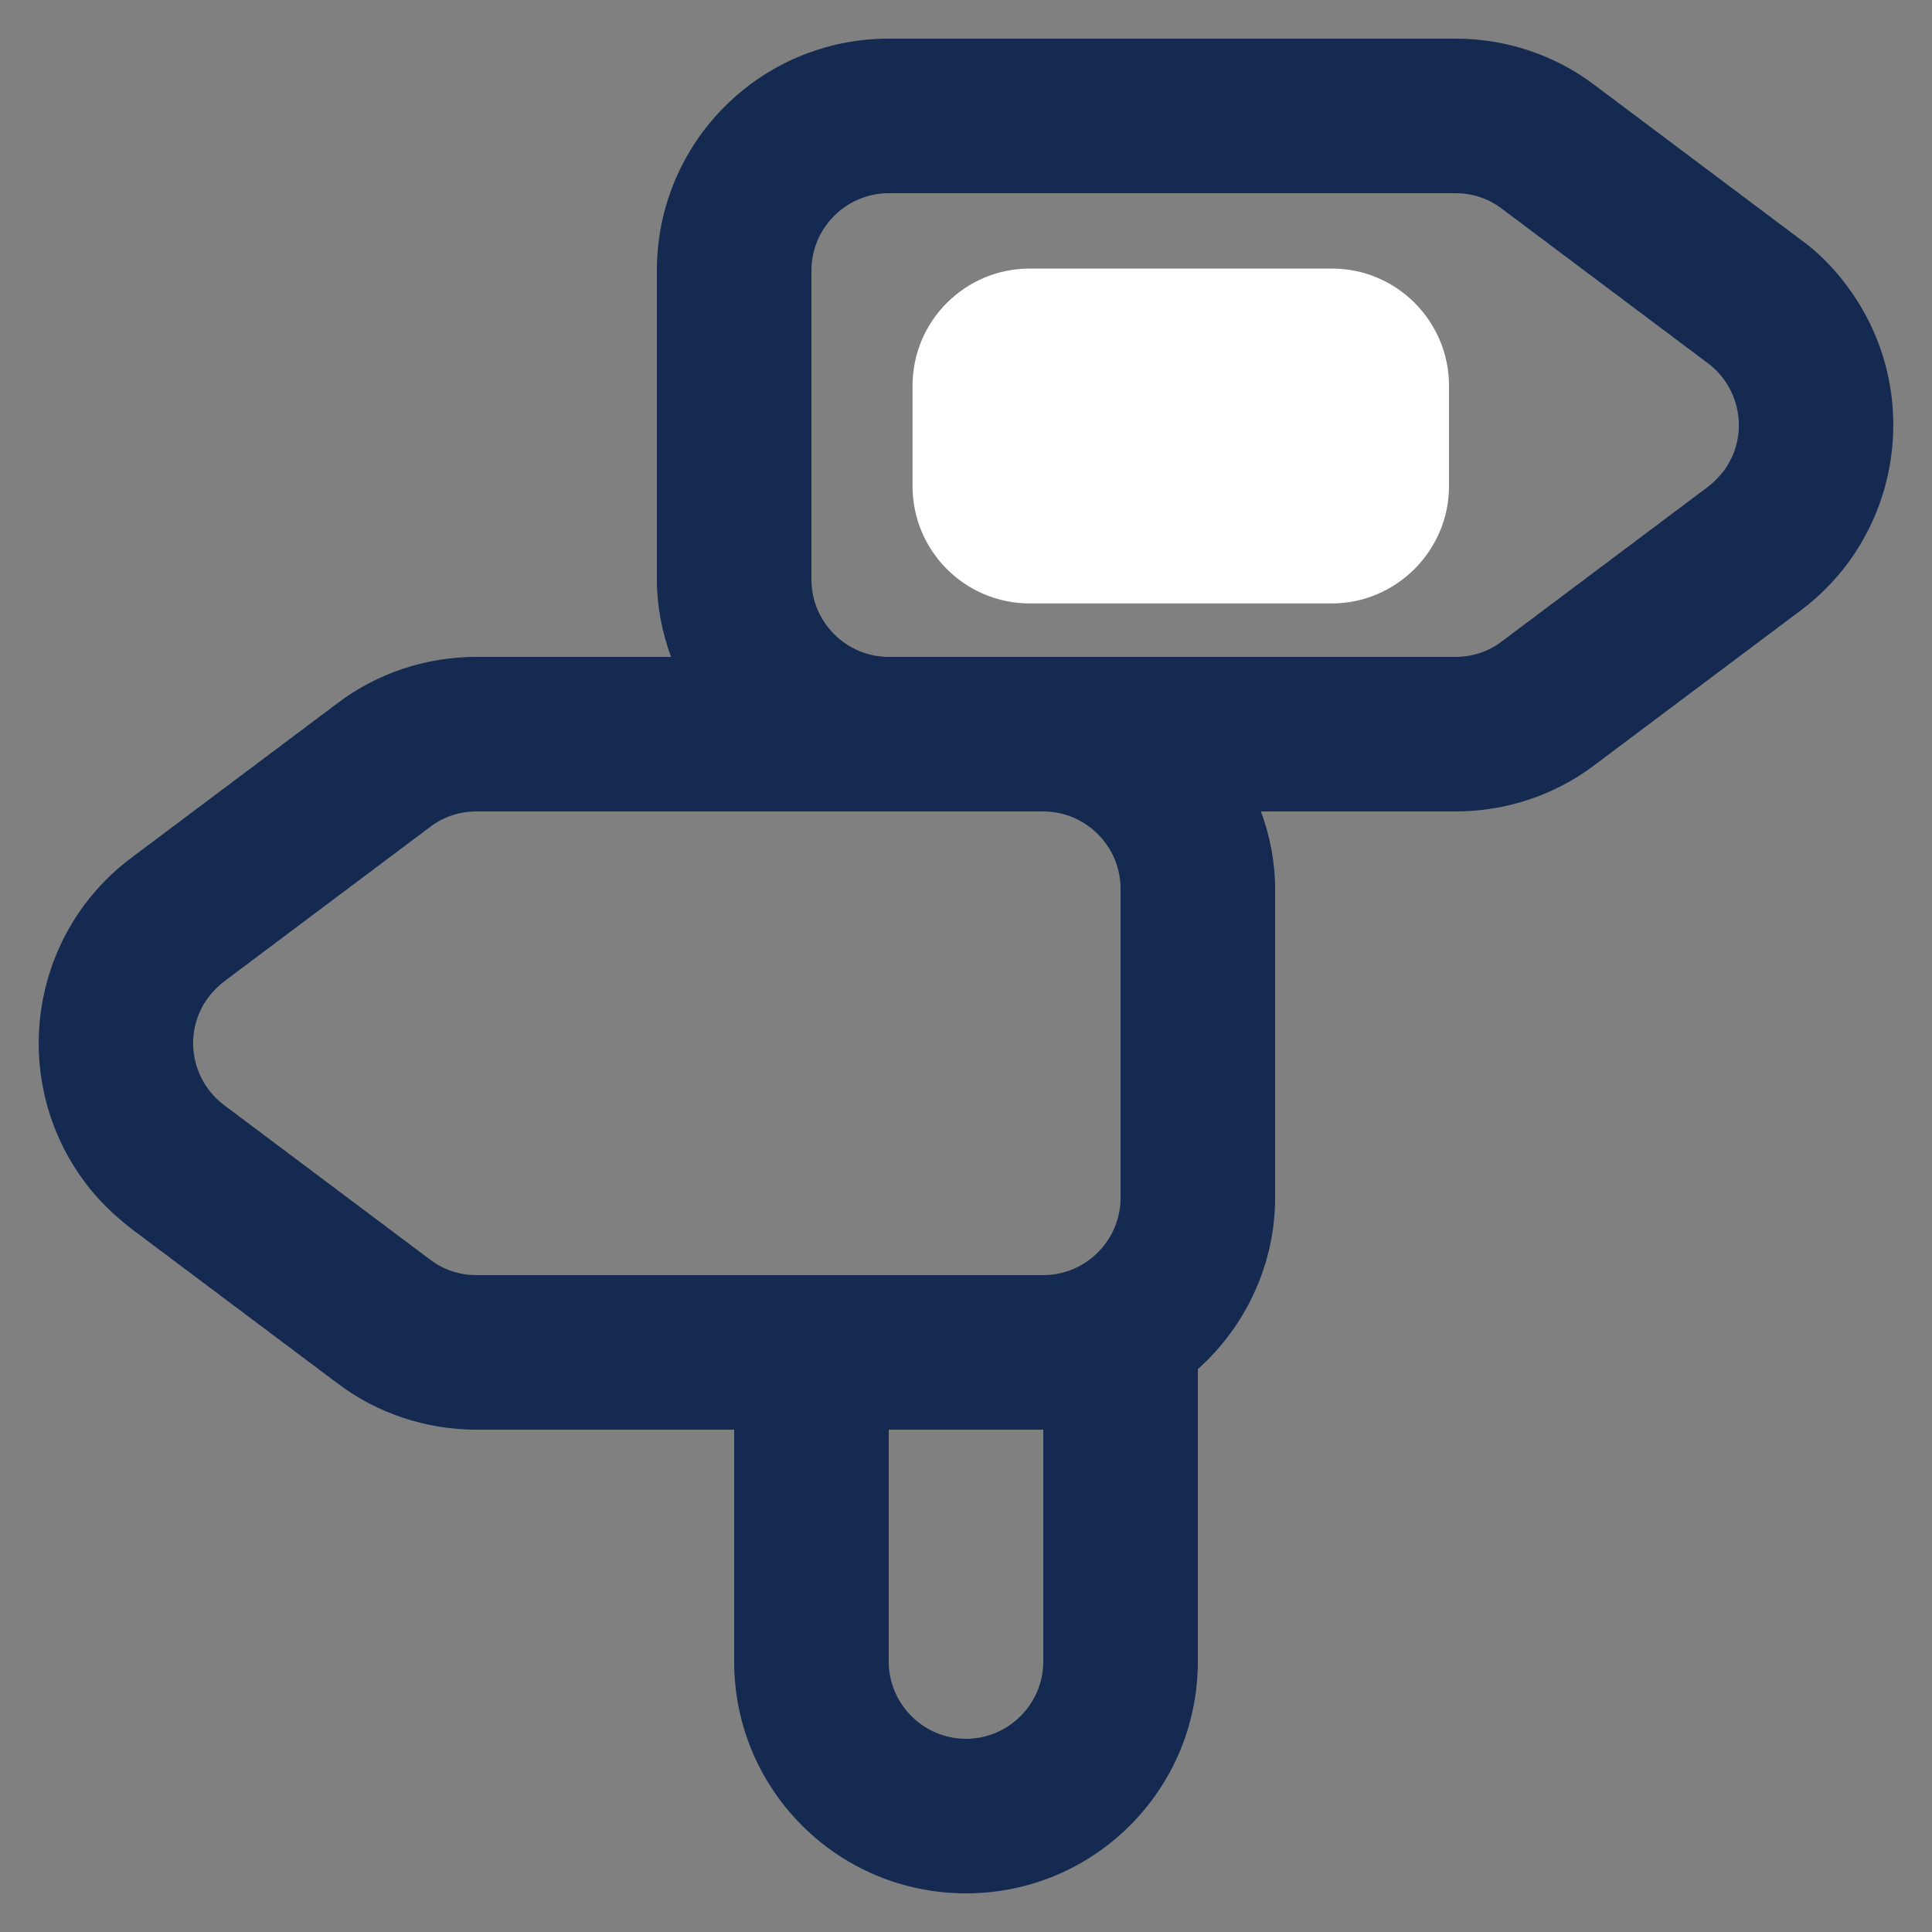
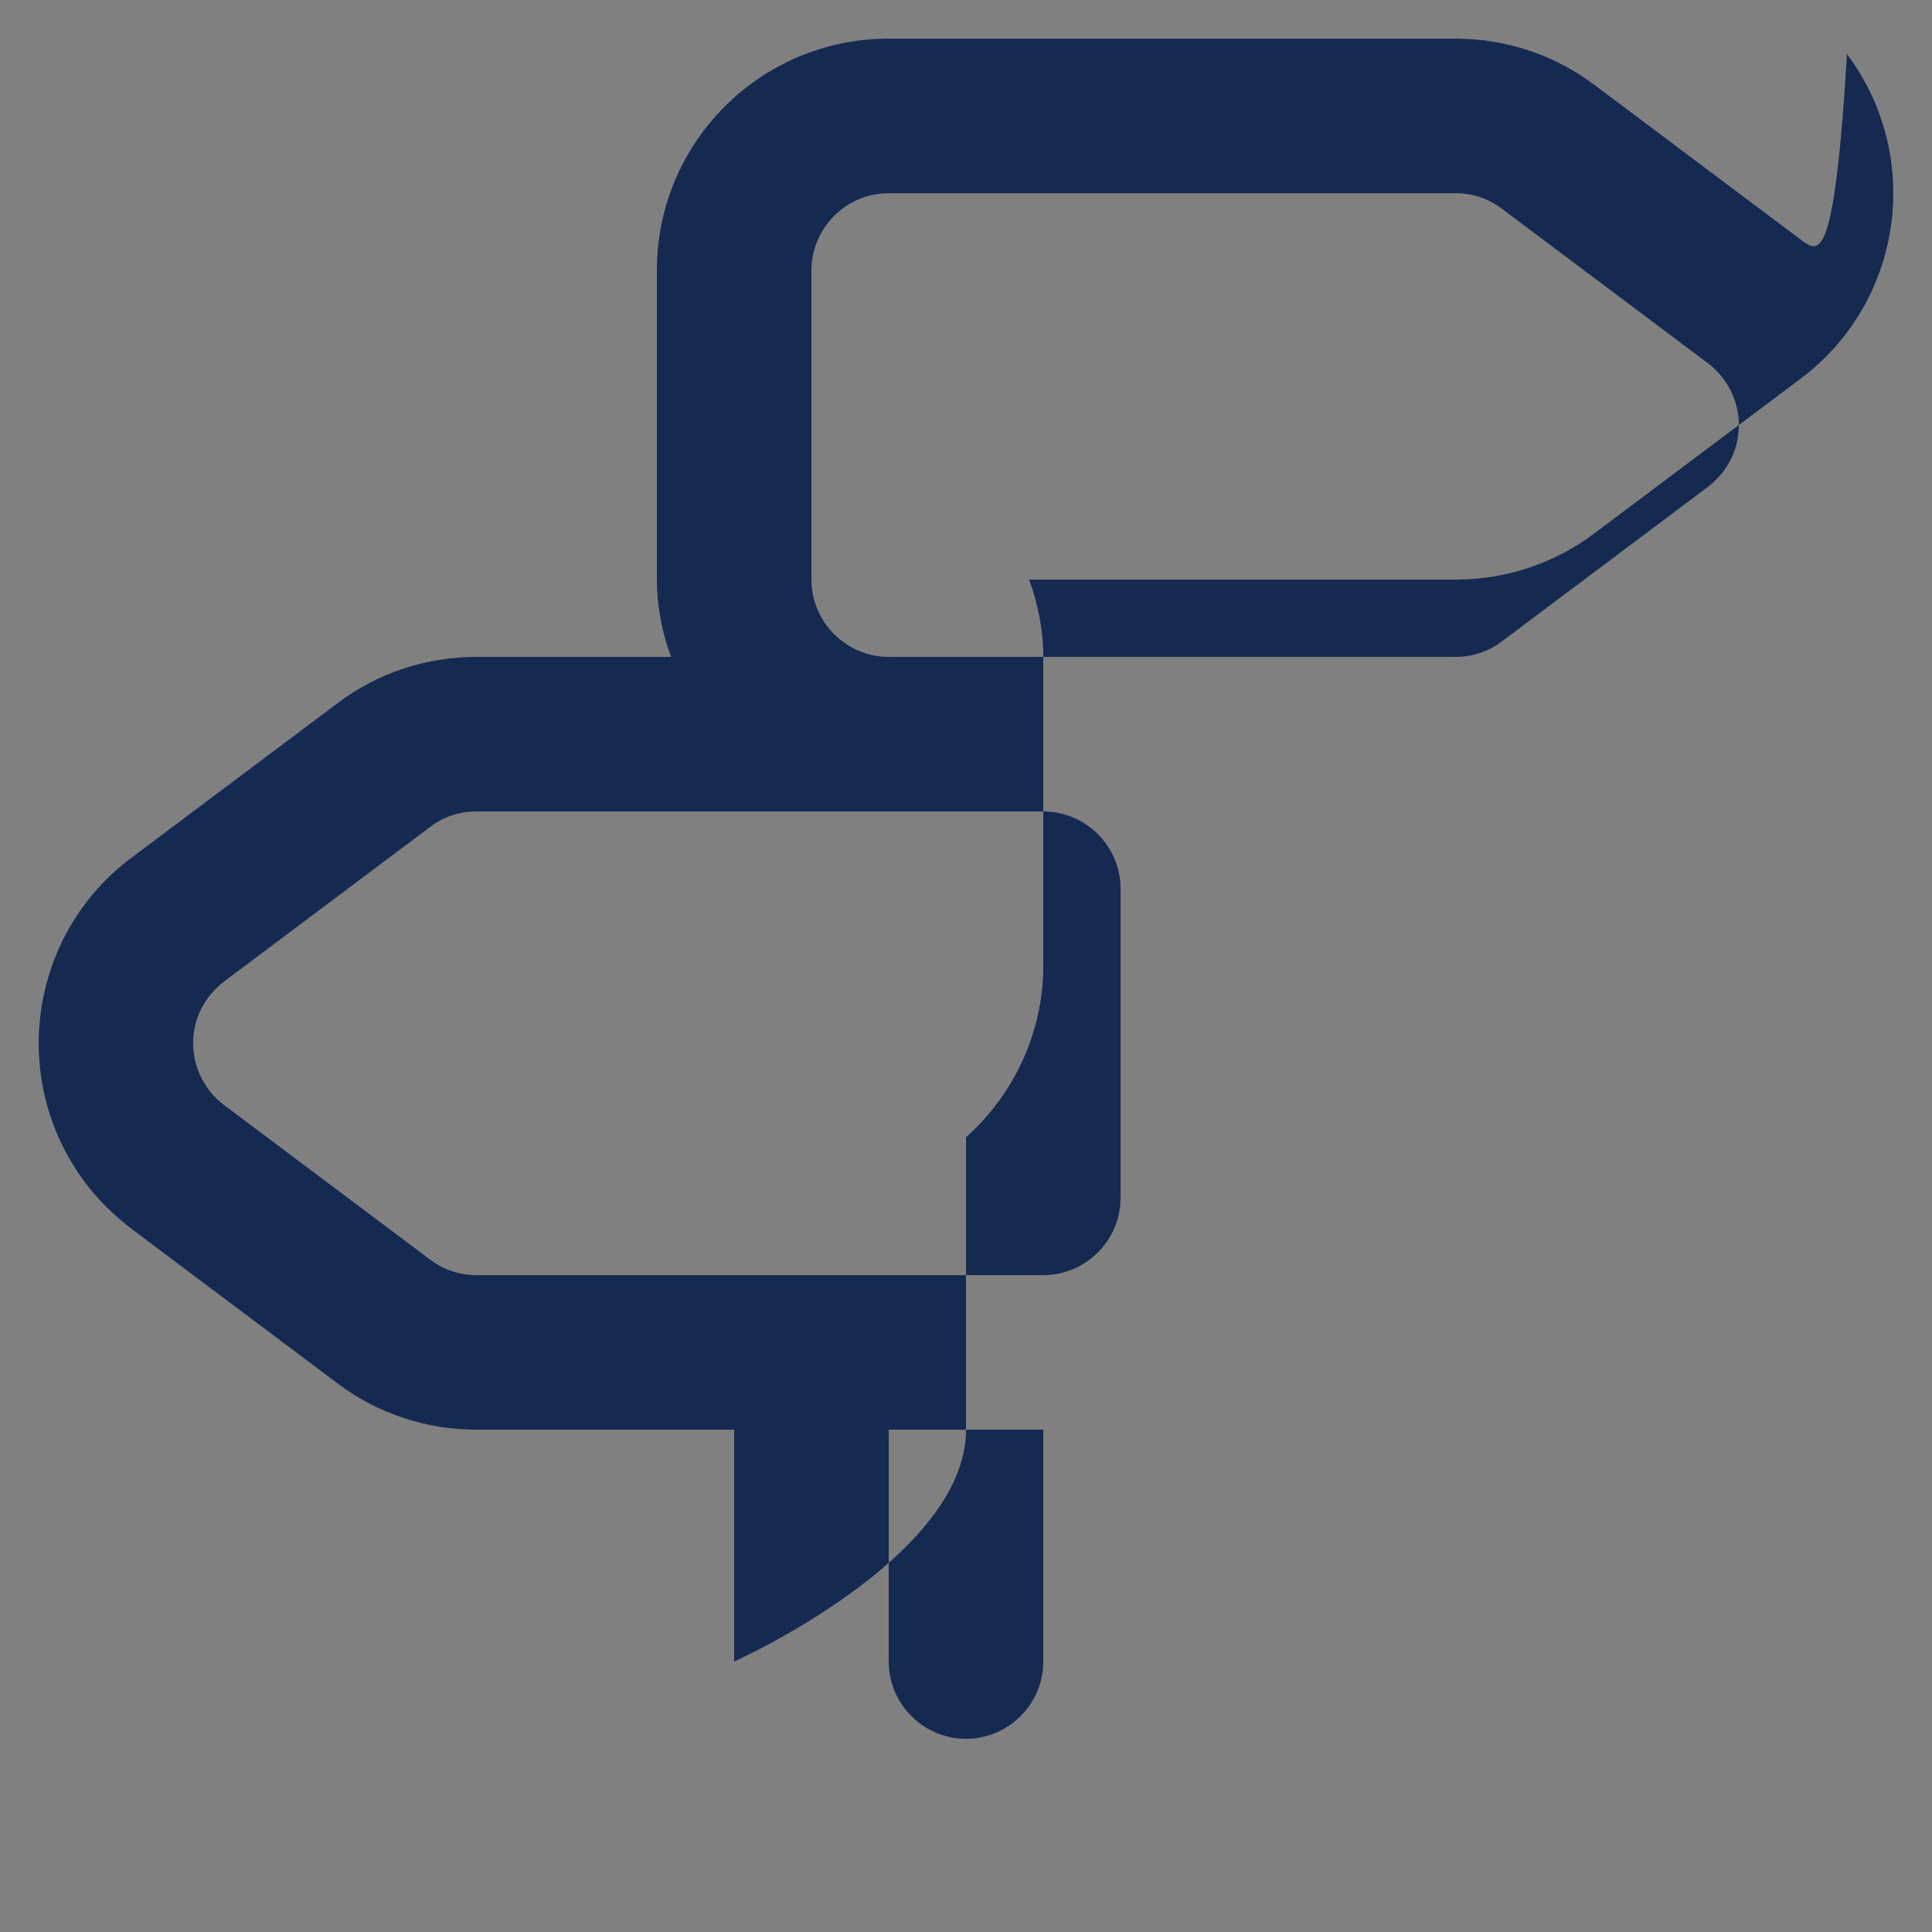
<svg xmlns="http://www.w3.org/2000/svg" version="1.1" id="Layer_1" x="0px" y="0px" viewBox="0 0 300 300" style="enable-background:new 0 0 300 300;" xml:space="preserve">
  <rect x="0" y="0" width="300" height="300" fill="#808080" stroke="none" />
  <style type="text/css">
	.st0{fill:#142A51;}
	.st1{fill:#FFFFFF;}
</style>
  <g>
-     <path class="st0" d="M279.6,37.2l-32-24C241.4,8.5,233.8,6,226,6h-88c-19.9,0-36,16.1-36,36v48c0,4.1,0.8,8.2,2.2,12H74   c-7.8,0-15.4,2.5-21.6,7.2l-32,24c-15.9,11.9-19.1,34.5-7.2,50.4c2,2.7,4.5,5.1,7.2,7.2l32,24c6.2,4.7,13.8,7.2,21.6,7.2h40v36   c0,19.9,16.1,36,36,36s36-16.1,36-36v-45.4c7.6-6.8,12-16.5,12-26.6v-48c0-4.1-0.8-8.2-2.2-12H226c7.8,0,15.4-2.5,21.6-7.2l32-24   c15.9-11.9,19.1-34.5,7.2-50.4C284.8,41.7,282.4,39.2,279.6,37.2L279.6,37.2z M162,258c0,6.6-5.4,12-12,12c-6.6,0-12-5.4-12-12v-36   h24V258z M174,138v48c0,6.6-5.4,12-12,12H74c-2.6,0-5.1-0.8-7.2-2.4l-32-24c-5.3-4-6.4-11.5-2.4-16.8c0.7-0.9,1.5-1.7,2.4-2.4   l32-24c2.1-1.6,4.6-2.4,7.2-2.4h88C168.6,126,174,131.4,174,138L174,138z M265.2,75.6l-32,24c-2.1,1.6-4.6,2.4-7.2,2.4h-88   c-6.6,0-12-5.4-12-12V42c0-6.6,5.4-12,12-12h88c2.6,0,5.1,0.8,7.2,2.4l32,24c5.3,4,6.4,11.5,2.4,16.8   C266.9,74.1,266.1,74.9,265.2,75.6L265.2,75.6z" />
-     <path class="st1" d="M206.8,93.7h-46.9c-10.1,0-18.2-8.2-18.2-18.2V59.9c0-10.1,8.2-18.2,18.2-18.2h46.9c10.1,0,18.2,8.2,18.2,18.2   v15.6C225,85.5,216.8,93.7,206.8,93.7z" />
+     <path class="st0" d="M279.6,37.2l-32-24C241.4,8.5,233.8,6,226,6h-88c-19.9,0-36,16.1-36,36v48c0,4.1,0.8,8.2,2.2,12H74   c-7.8,0-15.4,2.5-21.6,7.2l-32,24c-15.9,11.9-19.1,34.5-7.2,50.4c2,2.7,4.5,5.1,7.2,7.2l32,24c6.2,4.7,13.8,7.2,21.6,7.2h40v36   s36-16.1,36-36v-45.4c7.6-6.8,12-16.5,12-26.6v-48c0-4.1-0.8-8.2-2.2-12H226c7.8,0,15.4-2.5,21.6-7.2l32-24   c15.9-11.9,19.1-34.5,7.2-50.4C284.8,41.7,282.4,39.2,279.6,37.2L279.6,37.2z M162,258c0,6.6-5.4,12-12,12c-6.6,0-12-5.4-12-12v-36   h24V258z M174,138v48c0,6.6-5.4,12-12,12H74c-2.6,0-5.1-0.8-7.2-2.4l-32-24c-5.3-4-6.4-11.5-2.4-16.8c0.7-0.9,1.5-1.7,2.4-2.4   l32-24c2.1-1.6,4.6-2.4,7.2-2.4h88C168.6,126,174,131.4,174,138L174,138z M265.2,75.6l-32,24c-2.1,1.6-4.6,2.4-7.2,2.4h-88   c-6.6,0-12-5.4-12-12V42c0-6.6,5.4-12,12-12h88c2.6,0,5.1,0.8,7.2,2.4l32,24c5.3,4,6.4,11.5,2.4,16.8   C266.9,74.1,266.1,74.9,265.2,75.6L265.2,75.6z" />
  </g>
</svg>